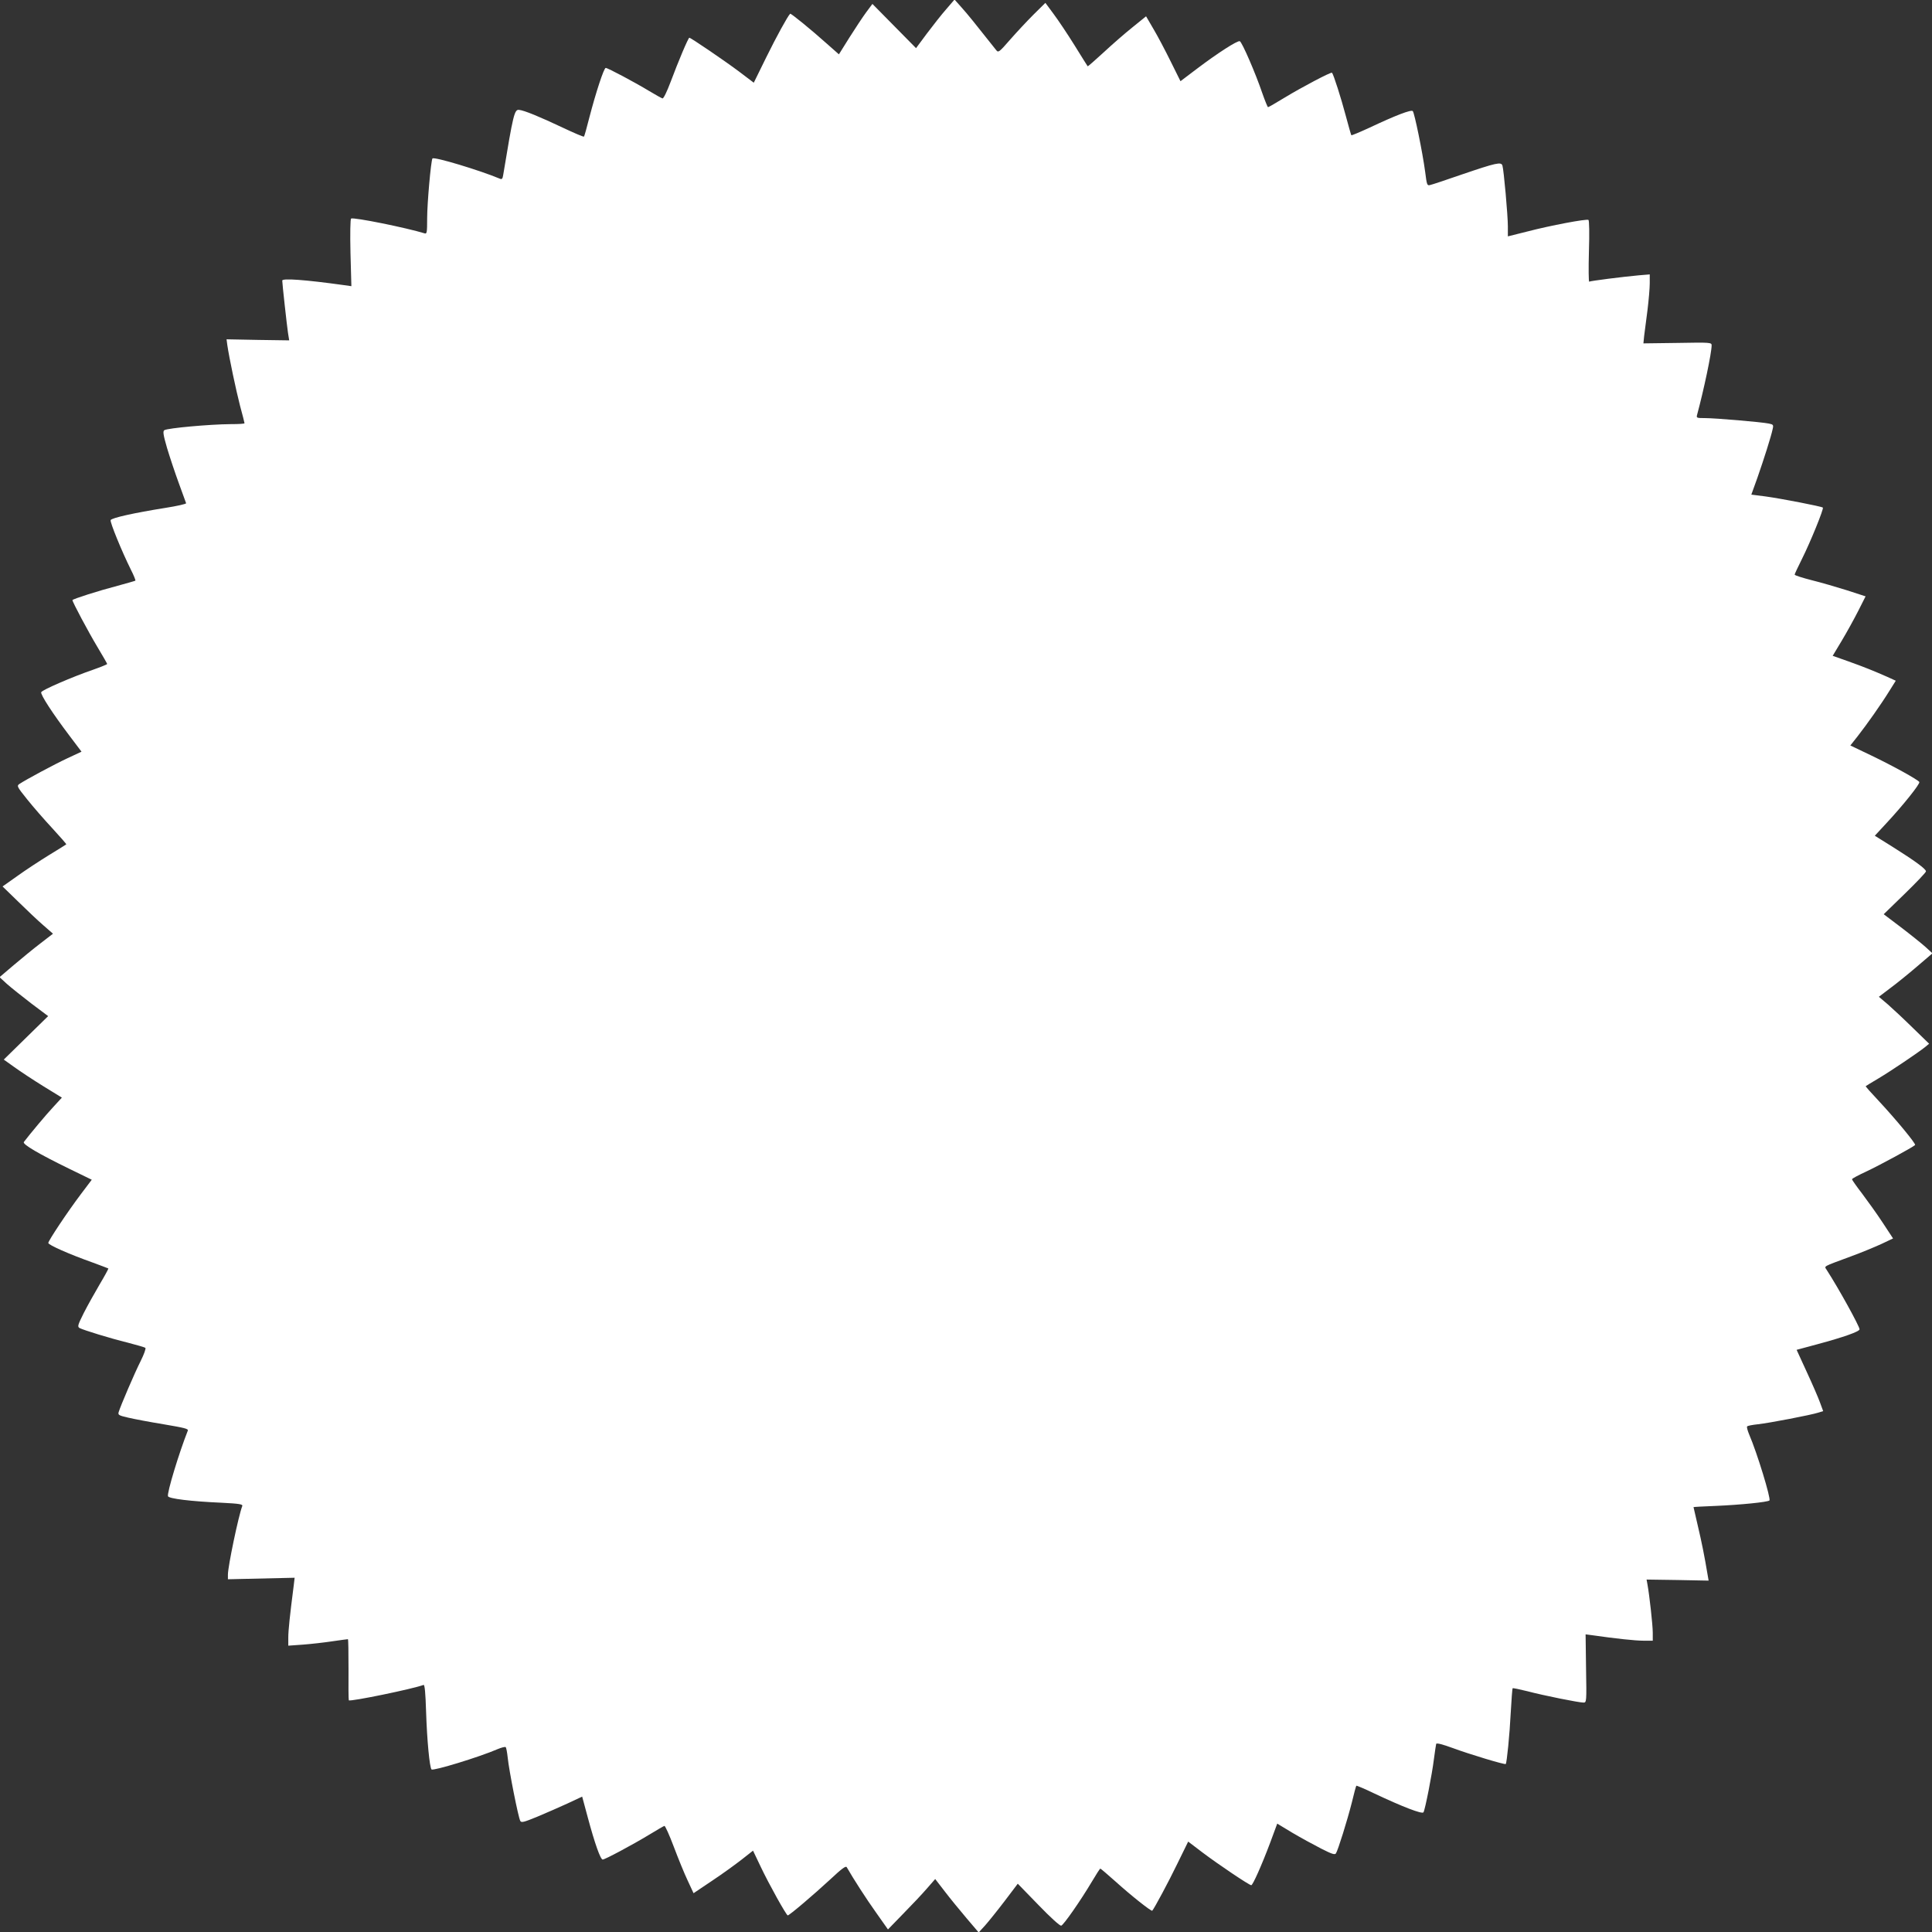
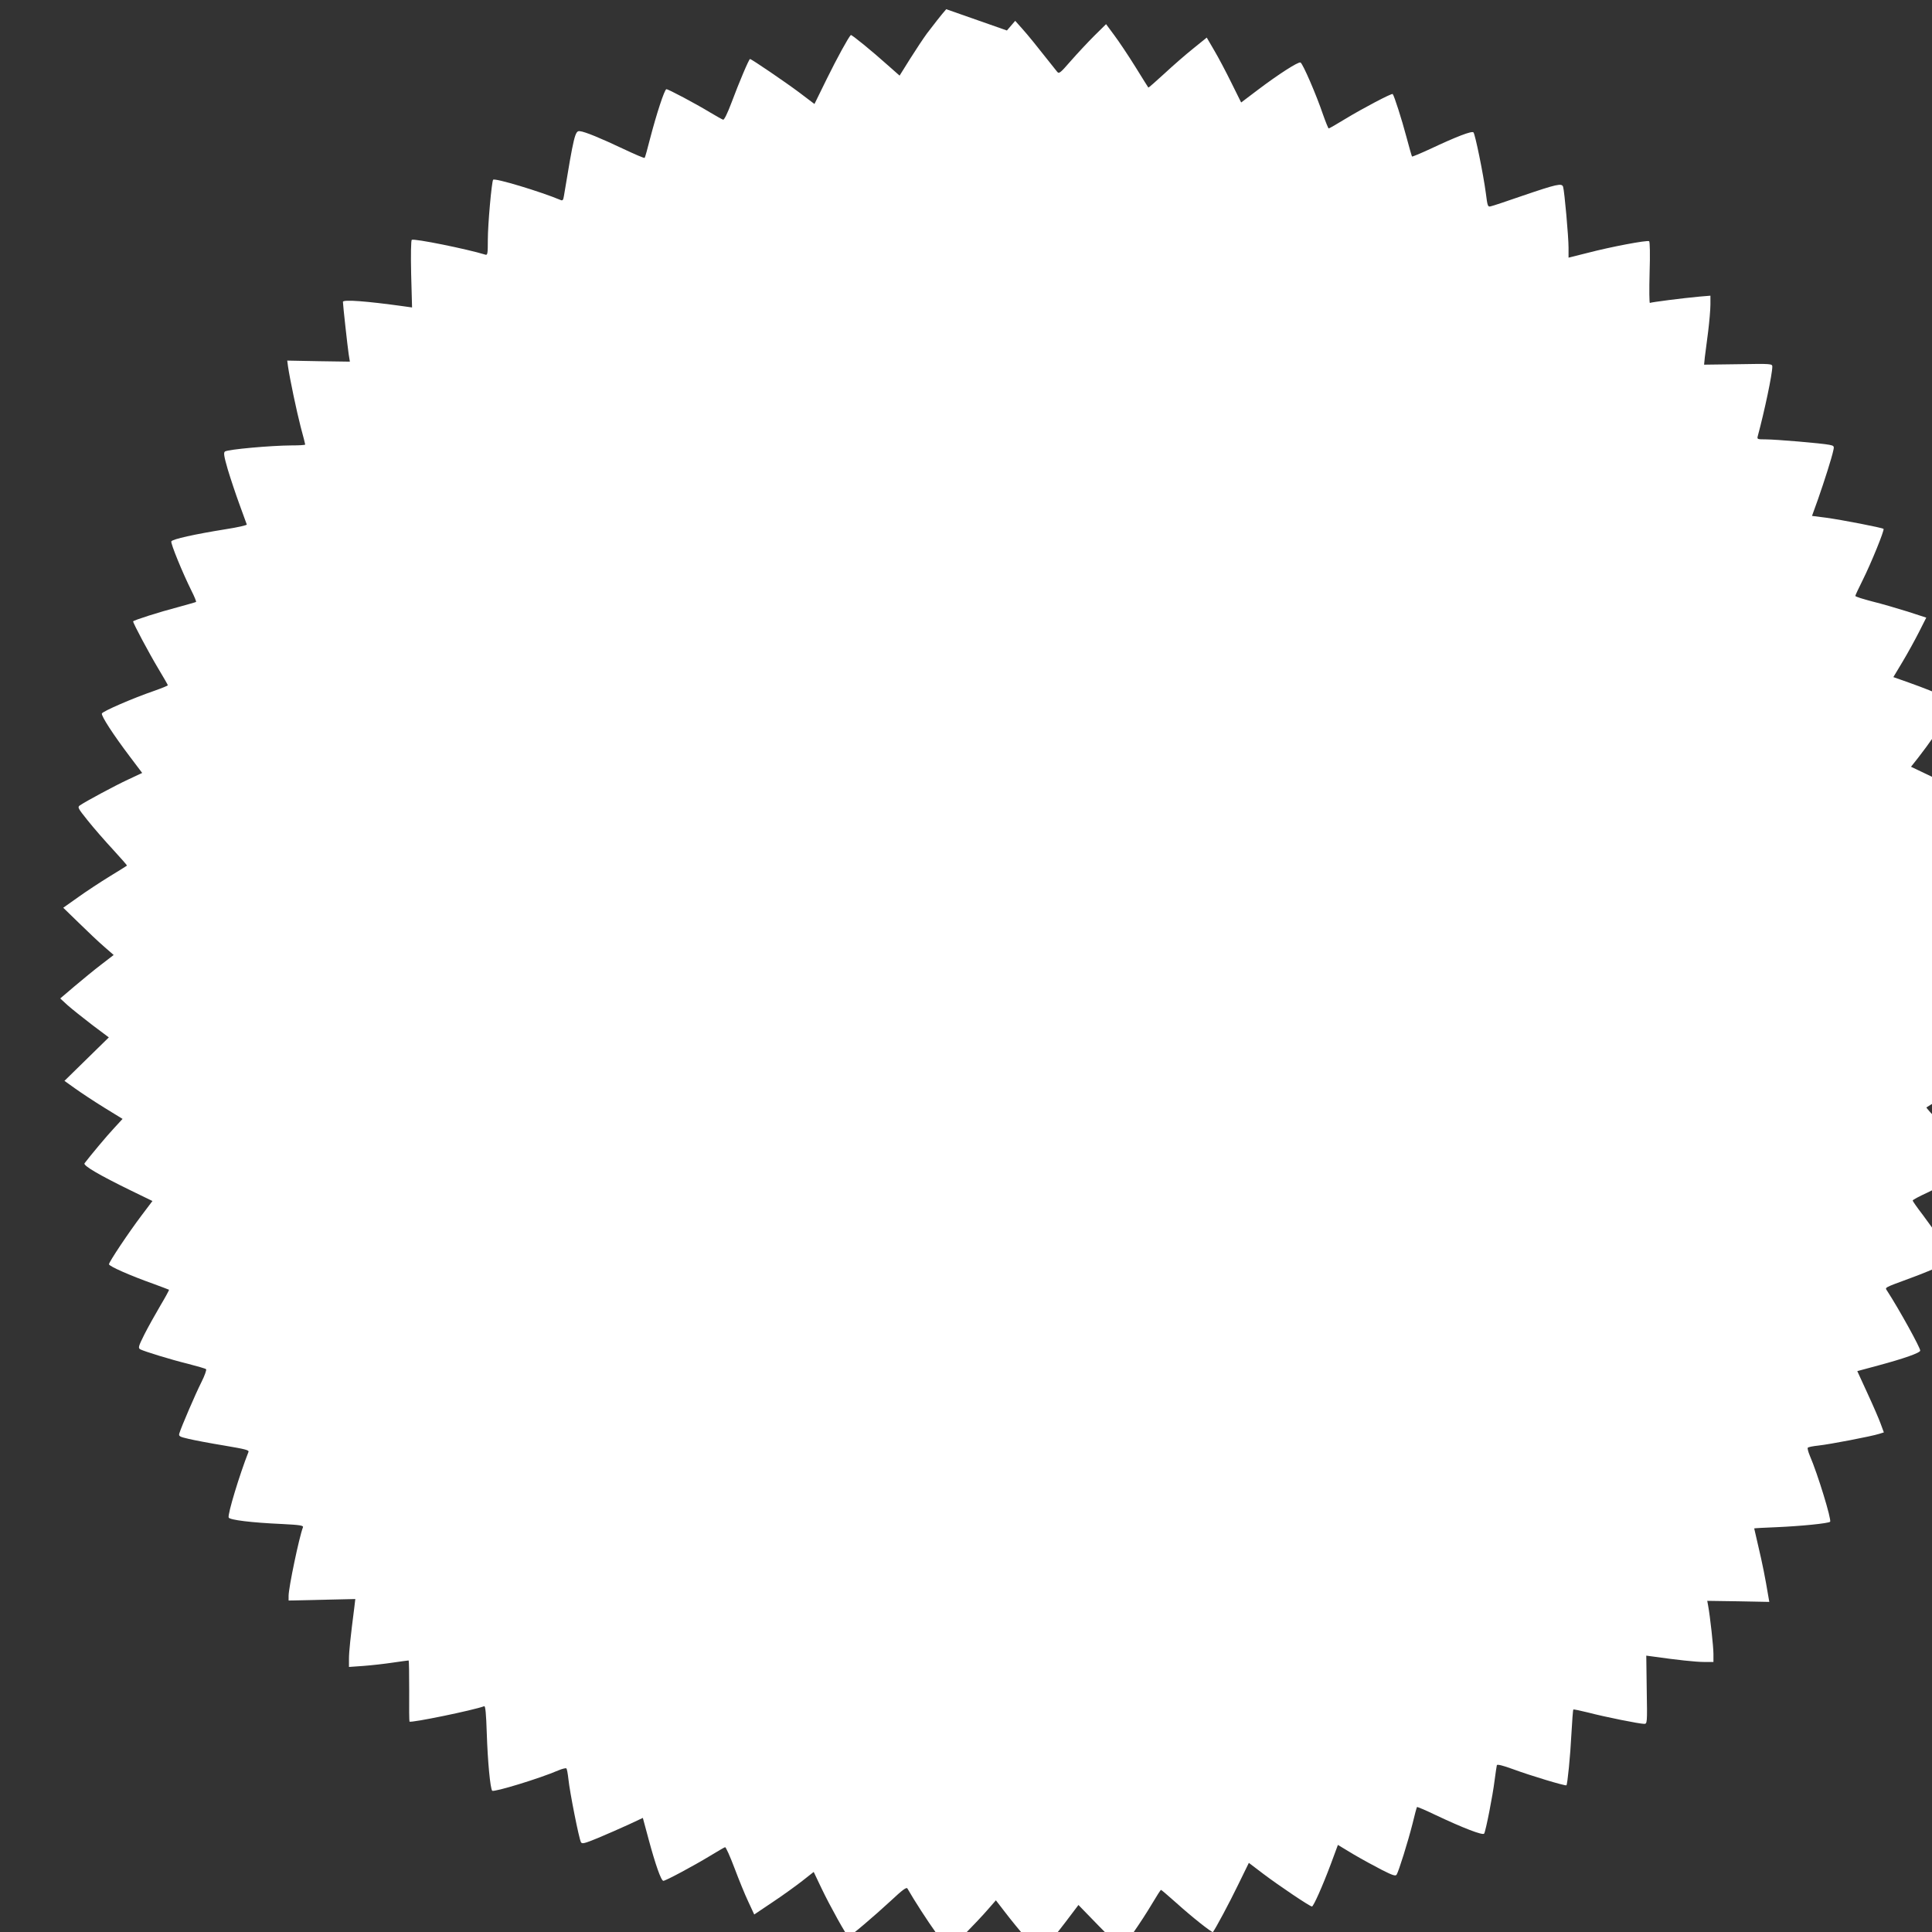
<svg xmlns="http://www.w3.org/2000/svg" version="1.0" width="1280pt" height="1280pt" viewBox="0 0 1280 1280" preserveAspectRatio="xMidYMid meet">
  <rect x="0" y="0" width="1280" height="1280" fill="#333333" stroke="none" />
  <g transform="translate(0,1280) scale(0.1,-0.1)" fill="#ffffff" stroke="none">
-     <path d="M6269 12739 c-31 -35 -88 -108 -128 -161 l-72 -97 -145 147 -144 146 -41 -55 c-22 -30 -72 -105 -111 -167 l-70 -112 -77 68 c-106 95 -241 205 -246 201 -17 -17 -91 -152 -159 -290 l-82 -167 -99 75 c-95 71 -318 223 -328 223 -7 0 -73 -156 -123 -290 -26 -69 -48 -114 -55 -112 -7 2 -46 24 -88 49 -94 57 -274 153 -288 153 -12 0 -66 -165 -108 -327 -17 -67 -33 -125 -36 -128 -3 -3 -66 24 -140 59 -150 71 -256 115 -290 118 -31 4 -39 -31 -105 -430 -4 -27 -9 -32 -22 -26 -131 55 -438 148 -447 134 -10 -17 -35 -296 -35 -397 0 -95 -2 -104 -17 -99 -120 37 -470 108 -487 98 -5 -3 -7 -100 -4 -227 l6 -221 -57 8 c-245 34 -401 46 -401 29 0 -20 31 -300 38 -346 l8 -50 -207 3 -208 4 5 -38 c13 -88 57 -296 84 -401 17 -62 30 -114 30 -117 0 -4 -42 -6 -92 -6 -138 -1 -416 -26 -439 -40 -11 -7 -8 -29 18 -119 18 -60 53 -165 78 -233 25 -68 46 -127 48 -132 1 -5 -61 -19 -138 -31 -206 -33 -356 -66 -362 -81 -5 -14 74 -207 134 -328 19 -37 32 -70 30 -73 -3 -2 -56 -17 -118 -34 -123 -32 -299 -88 -299 -95 0 -13 107 -213 164 -308 36 -60 66 -112 66 -115 0 -3 -42 -20 -93 -38 -137 -47 -338 -134 -344 -149 -6 -15 75 -140 187 -288 l80 -106 -94 -44 c-86 -40 -276 -142 -319 -171 -17 -12 -12 -20 53 -101 39 -49 114 -135 167 -192 52 -57 94 -104 92 -106 -2 -2 -53 -34 -114 -71 -60 -37 -155 -99 -209 -138 l-99 -70 104 -101 c57 -56 132 -127 167 -157 l63 -55 -83 -64 c-46 -35 -125 -100 -177 -144 l-94 -80 49 -45 c27 -24 100 -82 161 -129 l112 -84 -147 -144 -147 -144 70 -50 c39 -28 125 -85 193 -127 l122 -75 -57 -62 c-47 -50 -153 -177 -195 -232 -11 -15 101 -80 304 -179 l146 -71 -71 -94 c-89 -118 -217 -310 -217 -325 0 -13 140 -75 295 -130 55 -20 101 -38 103 -39 1 -2 -24 -49 -57 -104 -33 -56 -81 -142 -106 -191 -41 -82 -43 -91 -27 -100 28 -14 199 -67 317 -96 61 -16 114 -31 118 -35 5 -4 -9 -43 -31 -87 -39 -77 -133 -296 -146 -339 -5 -18 1 -22 62 -36 38 -9 143 -29 235 -44 141 -24 167 -30 161 -43 -58 -147 -139 -413 -131 -434 6 -16 151 -34 355 -43 119 -6 142 -10 137 -22 -25 -65 -95 -400 -95 -454 l0 -31 221 5 221 5 -6 -51 c-26 -202 -36 -298 -36 -345 l0 -54 98 7 c53 4 141 14 194 22 54 8 100 14 103 14 3 0 4 -90 4 -200 -1 -110 0 -202 2 -205 10 -10 427 76 495 102 8 3 13 -52 17 -179 6 -186 23 -367 36 -381 11 -11 314 81 439 135 24 10 47 16 52 13 4 -2 10 -35 14 -72 8 -81 70 -395 83 -417 7 -13 23 -9 113 28 58 24 148 64 201 88 l96 45 38 -141 c45 -167 83 -276 98 -276 15 0 198 98 307 164 51 31 97 58 102 59 5 1 33 -61 62 -138 29 -77 70 -178 92 -224 l39 -84 122 82 c68 45 156 109 197 141 l75 59 51 -107 c55 -116 170 -322 179 -322 11 0 173 138 280 237 79 74 105 93 111 82 46 -80 129 -209 194 -300 l79 -112 101 104 c56 57 127 132 157 167 l55 63 64 -83 c35 -46 100 -125 144 -177 l80 -94 43 47 c23 26 81 98 129 161 l87 115 137 -141 c80 -83 143 -140 151 -137 16 5 127 164 202 290 29 49 54 88 57 88 3 0 48 -39 100 -85 104 -94 238 -200 244 -194 15 18 108 191 166 311 l72 147 96 -73 c102 -77 308 -216 322 -216 10 0 69 132 125 281 l47 127 101 -61 c56 -33 142 -80 191 -105 71 -36 90 -42 97 -31 14 22 75 218 105 336 14 60 28 110 30 112 2 2 57 -21 121 -52 184 -87 316 -138 324 -124 11 19 57 253 69 352 7 50 13 95 15 101 2 8 41 -2 112 -28 108 -40 343 -111 349 -105 7 7 26 197 33 340 5 87 10 160 13 162 2 2 46 -7 98 -20 110 -29 340 -75 371 -75 20 0 21 3 17 226 l-3 226 45 -6 c155 -22 283 -36 338 -36 l62 0 0 53 c0 50 -22 248 -35 319 l-6 33 205 -3 206 -4 -5 29 c-23 138 -41 226 -66 332 -16 68 -29 124 -29 126 0 1 66 5 148 8 162 7 343 25 355 36 11 11 -81 314 -135 439 -10 24 -16 47 -13 51 2 5 35 11 72 15 74 8 350 61 400 77 l32 10 -21 57 c-11 31 -51 123 -88 203 l-67 146 141 38 c167 45 276 83 276 98 0 20 -139 272 -218 394 -16 26 -31 18 158 88 69 25 160 63 204 83 l78 37 -69 105 c-38 58 -100 144 -136 192 -37 48 -67 91 -67 95 0 5 44 28 98 53 83 39 305 159 320 174 7 8 -130 173 -238 289 -51 54 -91 99 -89 101 2 2 40 25 84 51 87 52 263 171 308 207 l28 23 -108 105 c-59 58 -134 128 -166 156 l-59 50 75 57 c41 30 121 95 177 143 l103 88 -47 43 c-26 23 -98 81 -161 129 l-115 87 140 136 c77 75 140 141 140 148 0 16 -74 70 -222 163 l-117 73 75 81 c111 119 227 264 220 275 -10 16 -177 108 -321 177 l-136 65 49 62 c61 78 155 211 210 300 l42 67 -57 26 c-91 40 -150 64 -259 103 l-102 36 60 100 c33 55 82 144 109 197 l49 97 -123 40 c-67 21 -173 52 -234 67 -62 16 -113 32 -113 37 0 4 22 51 49 105 56 112 145 331 138 339 -8 8 -278 60 -380 74 l-94 12 40 111 c43 123 91 274 101 322 7 29 5 32 -26 38 -49 10 -354 36 -422 36 -56 0 -58 1 -52 23 44 163 96 409 96 459 0 19 -7 20 -226 16 l-226 -3 5 50 c4 28 13 104 22 170 8 65 15 146 15 178 l0 59 -72 -6 c-110 -10 -321 -37 -329 -42 -4 -2 -5 87 -2 199 4 124 2 206 -3 210 -14 8 -253 -37 -406 -77 l-128 -32 0 66 c0 73 -27 374 -36 403 -8 26 -40 19 -269 -59 -104 -36 -199 -68 -211 -70 -19 -5 -21 1 -32 88 -17 128 -71 391 -82 402 -11 11 -113 -28 -289 -111 -63 -29 -116 -51 -118 -49 -2 2 -19 62 -38 133 -29 110 -80 270 -90 281 -6 7 -204 -98 -311 -163 -59 -36 -109 -65 -113 -65 -3 0 -20 42 -38 93 -44 130 -134 338 -149 344 -15 6 -146 -78 -286 -184 l-107 -81 -65 131 c-36 73 -87 170 -114 215 l-49 84 -89 -72 c-49 -39 -135 -114 -192 -167 -57 -52 -104 -94 -106 -92 -2 2 -41 65 -87 139 -46 74 -109 168 -139 208 l-54 73 -79 -78 c-43 -43 -113 -118 -155 -166 -73 -84 -78 -87 -92 -69 -148 187 -187 235 -228 281 l-48 54 -55 -64z" />
+     <path d="M6269 12739 c-31 -35 -88 -108 -128 -161 c-22 -30 -72 -105 -111 -167 l-70 -112 -77 68 c-106 95 -241 205 -246 201 -17 -17 -91 -152 -159 -290 l-82 -167 -99 75 c-95 71 -318 223 -328 223 -7 0 -73 -156 -123 -290 -26 -69 -48 -114 -55 -112 -7 2 -46 24 -88 49 -94 57 -274 153 -288 153 -12 0 -66 -165 -108 -327 -17 -67 -33 -125 -36 -128 -3 -3 -66 24 -140 59 -150 71 -256 115 -290 118 -31 4 -39 -31 -105 -430 -4 -27 -9 -32 -22 -26 -131 55 -438 148 -447 134 -10 -17 -35 -296 -35 -397 0 -95 -2 -104 -17 -99 -120 37 -470 108 -487 98 -5 -3 -7 -100 -4 -227 l6 -221 -57 8 c-245 34 -401 46 -401 29 0 -20 31 -300 38 -346 l8 -50 -207 3 -208 4 5 -38 c13 -88 57 -296 84 -401 17 -62 30 -114 30 -117 0 -4 -42 -6 -92 -6 -138 -1 -416 -26 -439 -40 -11 -7 -8 -29 18 -119 18 -60 53 -165 78 -233 25 -68 46 -127 48 -132 1 -5 -61 -19 -138 -31 -206 -33 -356 -66 -362 -81 -5 -14 74 -207 134 -328 19 -37 32 -70 30 -73 -3 -2 -56 -17 -118 -34 -123 -32 -299 -88 -299 -95 0 -13 107 -213 164 -308 36 -60 66 -112 66 -115 0 -3 -42 -20 -93 -38 -137 -47 -338 -134 -344 -149 -6 -15 75 -140 187 -288 l80 -106 -94 -44 c-86 -40 -276 -142 -319 -171 -17 -12 -12 -20 53 -101 39 -49 114 -135 167 -192 52 -57 94 -104 92 -106 -2 -2 -53 -34 -114 -71 -60 -37 -155 -99 -209 -138 l-99 -70 104 -101 c57 -56 132 -127 167 -157 l63 -55 -83 -64 c-46 -35 -125 -100 -177 -144 l-94 -80 49 -45 c27 -24 100 -82 161 -129 l112 -84 -147 -144 -147 -144 70 -50 c39 -28 125 -85 193 -127 l122 -75 -57 -62 c-47 -50 -153 -177 -195 -232 -11 -15 101 -80 304 -179 l146 -71 -71 -94 c-89 -118 -217 -310 -217 -325 0 -13 140 -75 295 -130 55 -20 101 -38 103 -39 1 -2 -24 -49 -57 -104 -33 -56 -81 -142 -106 -191 -41 -82 -43 -91 -27 -100 28 -14 199 -67 317 -96 61 -16 114 -31 118 -35 5 -4 -9 -43 -31 -87 -39 -77 -133 -296 -146 -339 -5 -18 1 -22 62 -36 38 -9 143 -29 235 -44 141 -24 167 -30 161 -43 -58 -147 -139 -413 -131 -434 6 -16 151 -34 355 -43 119 -6 142 -10 137 -22 -25 -65 -95 -400 -95 -454 l0 -31 221 5 221 5 -6 -51 c-26 -202 -36 -298 -36 -345 l0 -54 98 7 c53 4 141 14 194 22 54 8 100 14 103 14 3 0 4 -90 4 -200 -1 -110 0 -202 2 -205 10 -10 427 76 495 102 8 3 13 -52 17 -179 6 -186 23 -367 36 -381 11 -11 314 81 439 135 24 10 47 16 52 13 4 -2 10 -35 14 -72 8 -81 70 -395 83 -417 7 -13 23 -9 113 28 58 24 148 64 201 88 l96 45 38 -141 c45 -167 83 -276 98 -276 15 0 198 98 307 164 51 31 97 58 102 59 5 1 33 -61 62 -138 29 -77 70 -178 92 -224 l39 -84 122 82 c68 45 156 109 197 141 l75 59 51 -107 c55 -116 170 -322 179 -322 11 0 173 138 280 237 79 74 105 93 111 82 46 -80 129 -209 194 -300 l79 -112 101 104 c56 57 127 132 157 167 l55 63 64 -83 c35 -46 100 -125 144 -177 l80 -94 43 47 c23 26 81 98 129 161 l87 115 137 -141 c80 -83 143 -140 151 -137 16 5 127 164 202 290 29 49 54 88 57 88 3 0 48 -39 100 -85 104 -94 238 -200 244 -194 15 18 108 191 166 311 l72 147 96 -73 c102 -77 308 -216 322 -216 10 0 69 132 125 281 l47 127 101 -61 c56 -33 142 -80 191 -105 71 -36 90 -42 97 -31 14 22 75 218 105 336 14 60 28 110 30 112 2 2 57 -21 121 -52 184 -87 316 -138 324 -124 11 19 57 253 69 352 7 50 13 95 15 101 2 8 41 -2 112 -28 108 -40 343 -111 349 -105 7 7 26 197 33 340 5 87 10 160 13 162 2 2 46 -7 98 -20 110 -29 340 -75 371 -75 20 0 21 3 17 226 l-3 226 45 -6 c155 -22 283 -36 338 -36 l62 0 0 53 c0 50 -22 248 -35 319 l-6 33 205 -3 206 -4 -5 29 c-23 138 -41 226 -66 332 -16 68 -29 124 -29 126 0 1 66 5 148 8 162 7 343 25 355 36 11 11 -81 314 -135 439 -10 24 -16 47 -13 51 2 5 35 11 72 15 74 8 350 61 400 77 l32 10 -21 57 c-11 31 -51 123 -88 203 l-67 146 141 38 c167 45 276 83 276 98 0 20 -139 272 -218 394 -16 26 -31 18 158 88 69 25 160 63 204 83 l78 37 -69 105 c-38 58 -100 144 -136 192 -37 48 -67 91 -67 95 0 5 44 28 98 53 83 39 305 159 320 174 7 8 -130 173 -238 289 -51 54 -91 99 -89 101 2 2 40 25 84 51 87 52 263 171 308 207 l28 23 -108 105 c-59 58 -134 128 -166 156 l-59 50 75 57 c41 30 121 95 177 143 l103 88 -47 43 c-26 23 -98 81 -161 129 l-115 87 140 136 c77 75 140 141 140 148 0 16 -74 70 -222 163 l-117 73 75 81 c111 119 227 264 220 275 -10 16 -177 108 -321 177 l-136 65 49 62 c61 78 155 211 210 300 l42 67 -57 26 c-91 40 -150 64 -259 103 l-102 36 60 100 c33 55 82 144 109 197 l49 97 -123 40 c-67 21 -173 52 -234 67 -62 16 -113 32 -113 37 0 4 22 51 49 105 56 112 145 331 138 339 -8 8 -278 60 -380 74 l-94 12 40 111 c43 123 91 274 101 322 7 29 5 32 -26 38 -49 10 -354 36 -422 36 -56 0 -58 1 -52 23 44 163 96 409 96 459 0 19 -7 20 -226 16 l-226 -3 5 50 c4 28 13 104 22 170 8 65 15 146 15 178 l0 59 -72 -6 c-110 -10 -321 -37 -329 -42 -4 -2 -5 87 -2 199 4 124 2 206 -3 210 -14 8 -253 -37 -406 -77 l-128 -32 0 66 c0 73 -27 374 -36 403 -8 26 -40 19 -269 -59 -104 -36 -199 -68 -211 -70 -19 -5 -21 1 -32 88 -17 128 -71 391 -82 402 -11 11 -113 -28 -289 -111 -63 -29 -116 -51 -118 -49 -2 2 -19 62 -38 133 -29 110 -80 270 -90 281 -6 7 -204 -98 -311 -163 -59 -36 -109 -65 -113 -65 -3 0 -20 42 -38 93 -44 130 -134 338 -149 344 -15 6 -146 -78 -286 -184 l-107 -81 -65 131 c-36 73 -87 170 -114 215 l-49 84 -89 -72 c-49 -39 -135 -114 -192 -167 -57 -52 -104 -94 -106 -92 -2 2 -41 65 -87 139 -46 74 -109 168 -139 208 l-54 73 -79 -78 c-43 -43 -113 -118 -155 -166 -73 -84 -78 -87 -92 -69 -148 187 -187 235 -228 281 l-48 54 -55 -64z" />
  </g>
</svg>